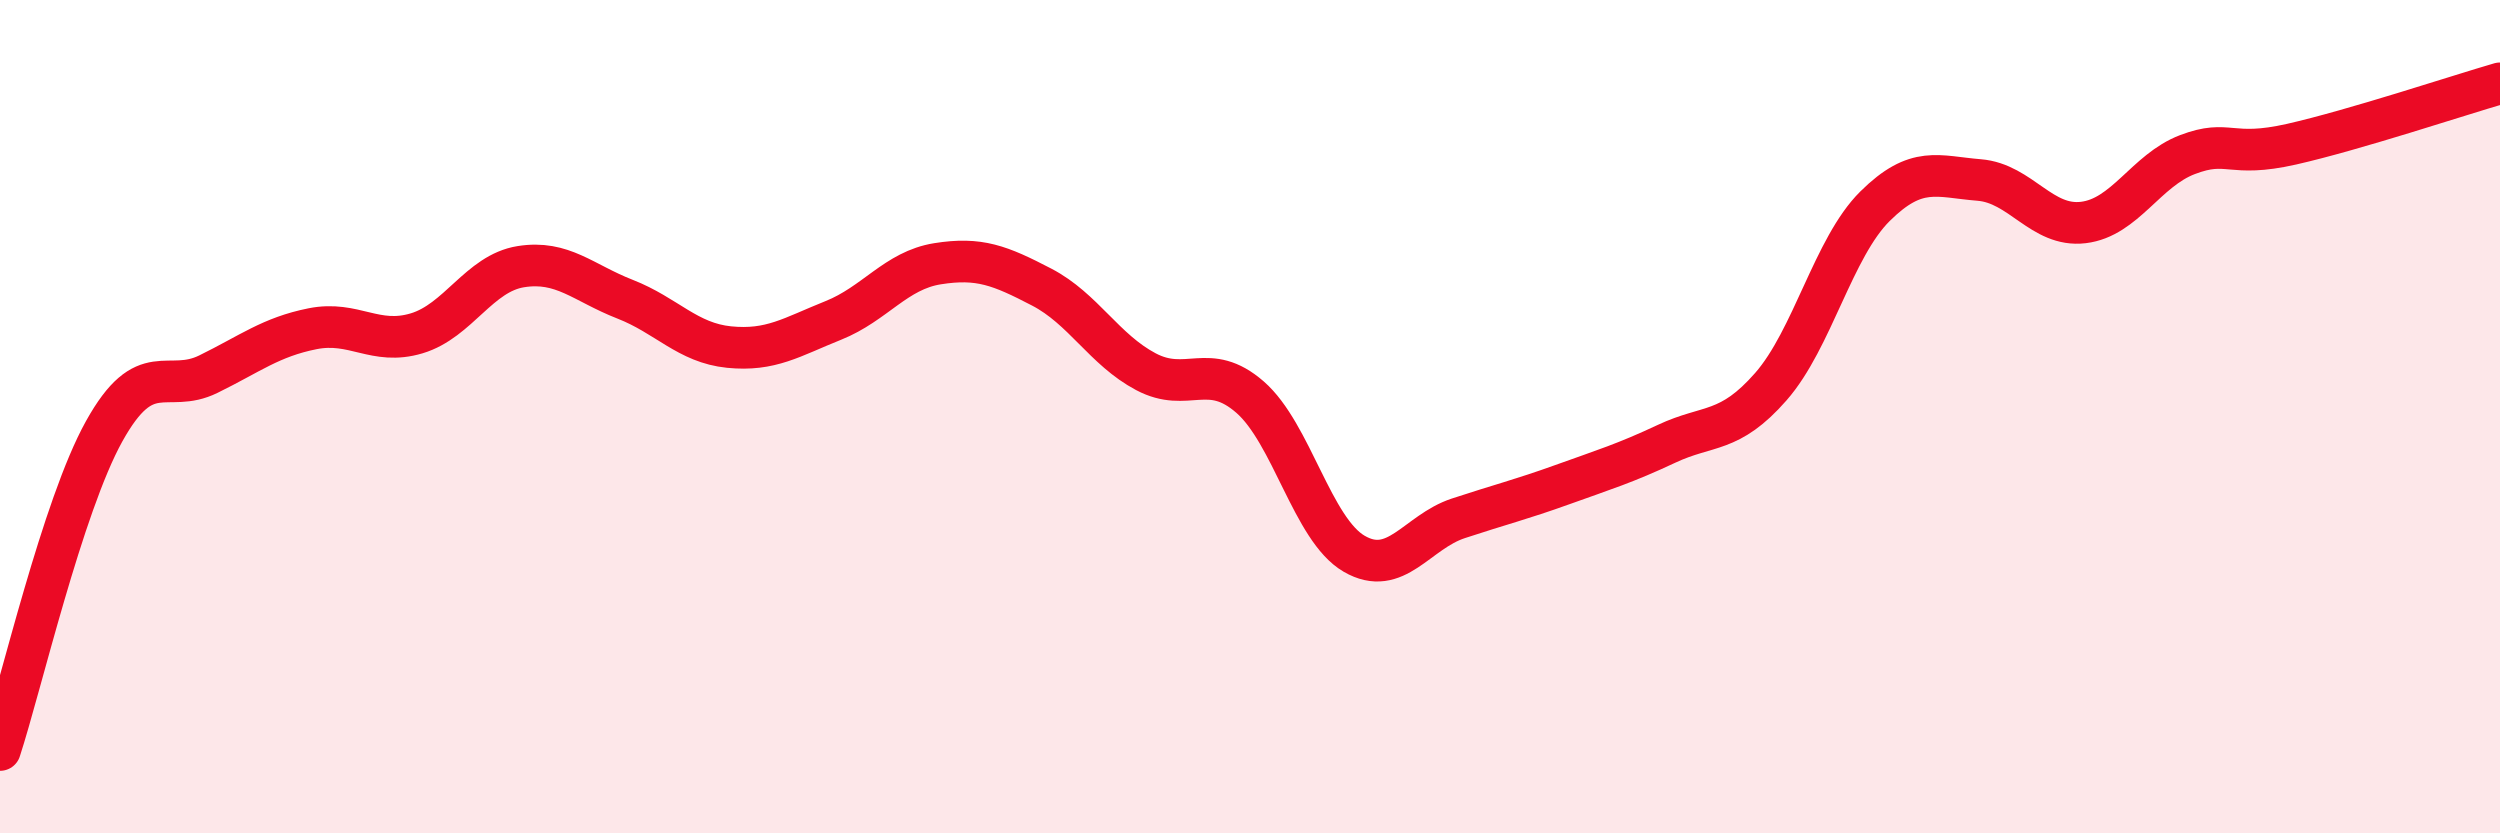
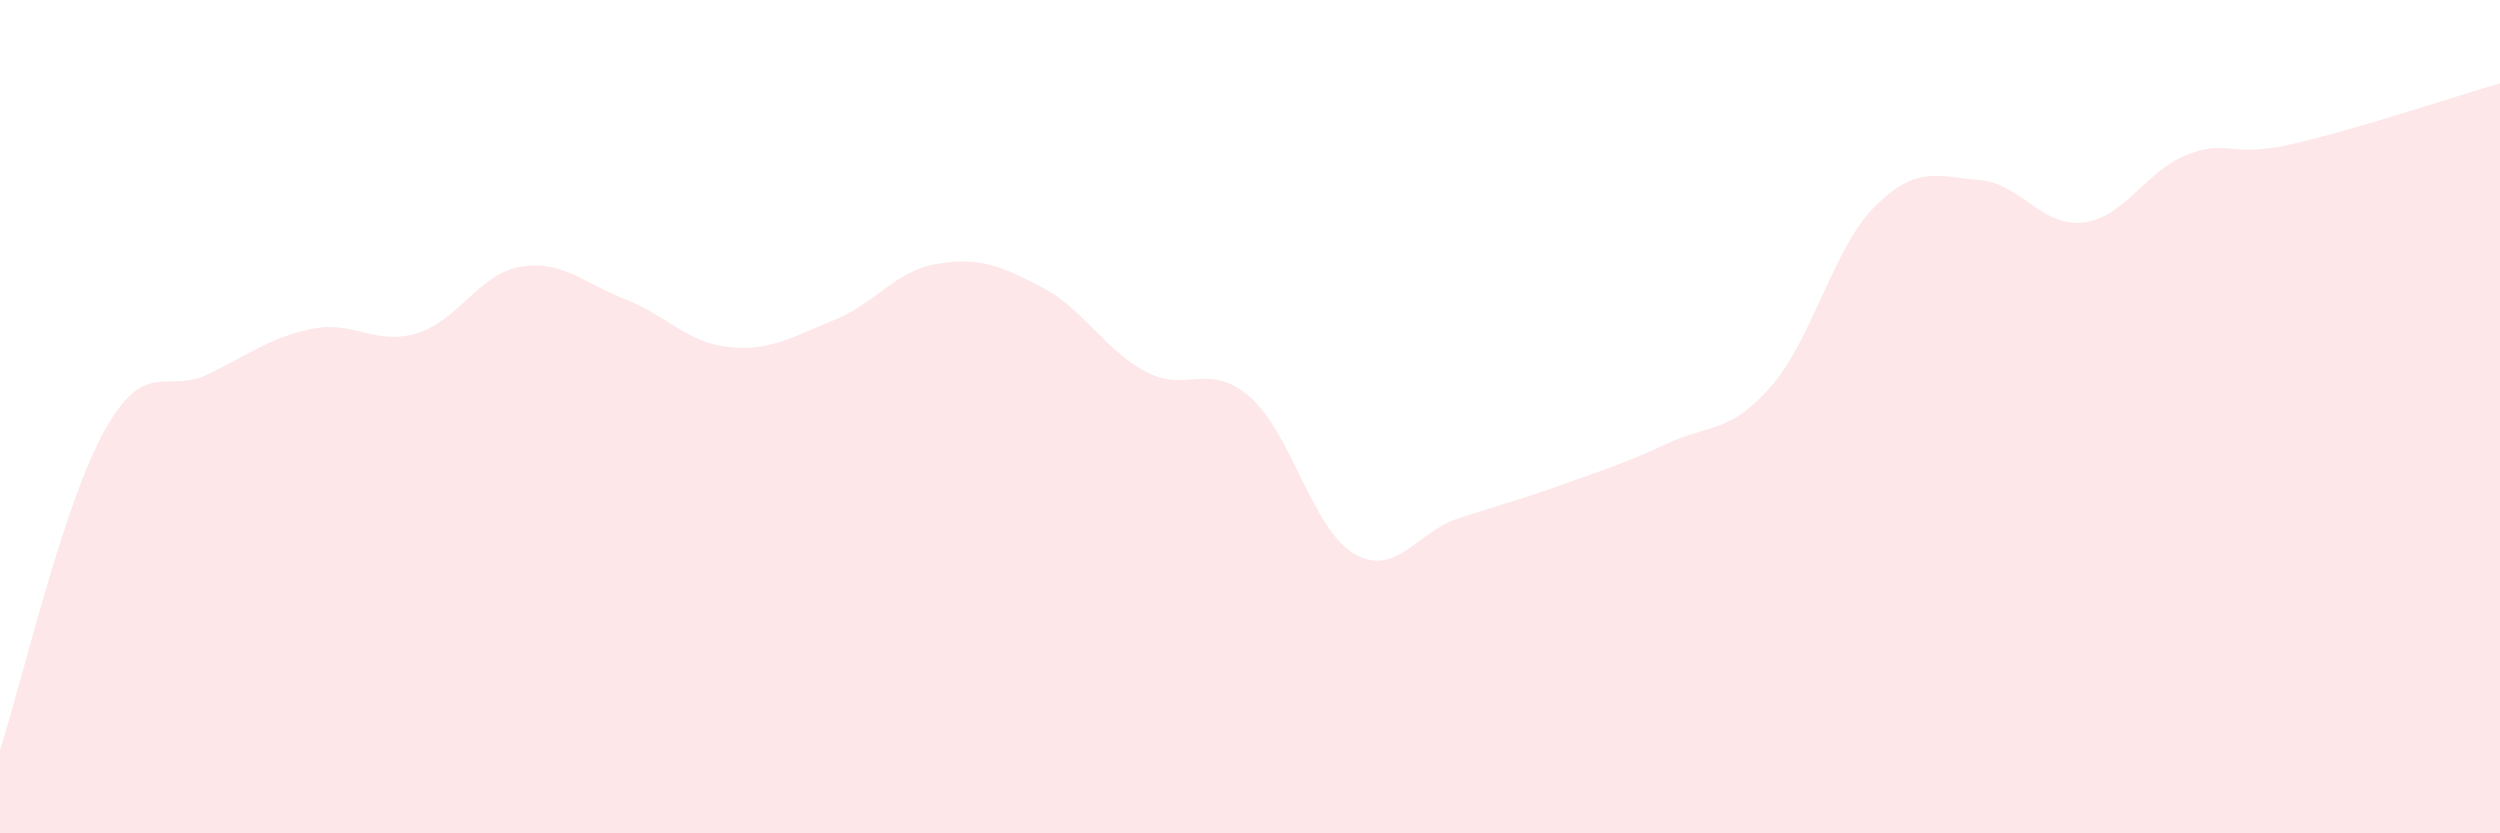
<svg xmlns="http://www.w3.org/2000/svg" width="60" height="20" viewBox="0 0 60 20">
  <path d="M 0,18 C 0.5,16.47 1.5,12.15 2.5,10.35 C 3.5,8.55 4,9.47 5,8.98 C 6,8.49 6.5,8.09 7.5,7.89 C 8.5,7.69 9,8.3 10,8 C 11,7.7 11.5,6.56 12.5,6.4 C 13.5,6.24 14,6.79 15,7.18 C 16,7.57 16.5,8.23 17.5,8.33 C 18.5,8.43 19,8.09 20,7.69 C 21,7.29 21.5,6.49 22.5,6.33 C 23.5,6.17 24,6.37 25,6.89 C 26,7.41 26.5,8.39 27.5,8.92 C 28.5,9.45 29,8.66 30,9.53 C 31,10.4 31.5,12.71 32.5,13.29 C 33.5,13.87 34,12.77 35,12.44 C 36,12.11 36.5,11.99 37.5,11.63 C 38.5,11.27 39,11.12 40,10.65 C 41,10.18 41.5,10.42 42.5,9.28 C 43.5,8.14 44,5.94 45,4.95 C 46,3.96 46.5,4.24 47.5,4.32 C 48.5,4.4 49,5.46 50,5.34 C 51,5.22 51.5,4.09 52.5,3.71 C 53.5,3.33 53.5,3.8 55,3.46 C 56.5,3.12 59,2.29 60,2L60 20L0 20Z" fill="#EB0A25" opacity="0.1" stroke-linecap="round" stroke-linejoin="round" />
-   <path d="M 0,18 C 0.5,16.47 1.5,12.15 2.5,10.35 C 3.5,8.55 4,9.47 5,8.98 C 6,8.49 6.5,8.09 7.5,7.89 C 8.5,7.69 9,8.3 10,8 C 11,7.7 11.5,6.56 12.5,6.4 C 13.5,6.24 14,6.79 15,7.18 C 16,7.57 16.5,8.23 17.5,8.33 C 18.5,8.43 19,8.09 20,7.69 C 21,7.29 21.5,6.49 22.5,6.33 C 23.5,6.17 24,6.37 25,6.89 C 26,7.41 26.5,8.39 27.5,8.92 C 28.5,9.45 29,8.66 30,9.53 C 31,10.4 31.5,12.71 32.5,13.29 C 33.5,13.87 34,12.77 35,12.44 C 36,12.11 36.5,11.99 37.5,11.63 C 38.5,11.27 39,11.12 40,10.65 C 41,10.18 41.5,10.42 42.5,9.28 C 43.5,8.14 44,5.94 45,4.95 C 46,3.96 46.5,4.24 47.5,4.32 C 48.5,4.4 49,5.46 50,5.34 C 51,5.22 51.5,4.09 52.5,3.71 C 53.5,3.33 53.5,3.8 55,3.46 C 56.5,3.12 59,2.29 60,2" stroke="#EB0A25" stroke-width="1" fill="none" stroke-linecap="round" stroke-linejoin="round" />
</svg>